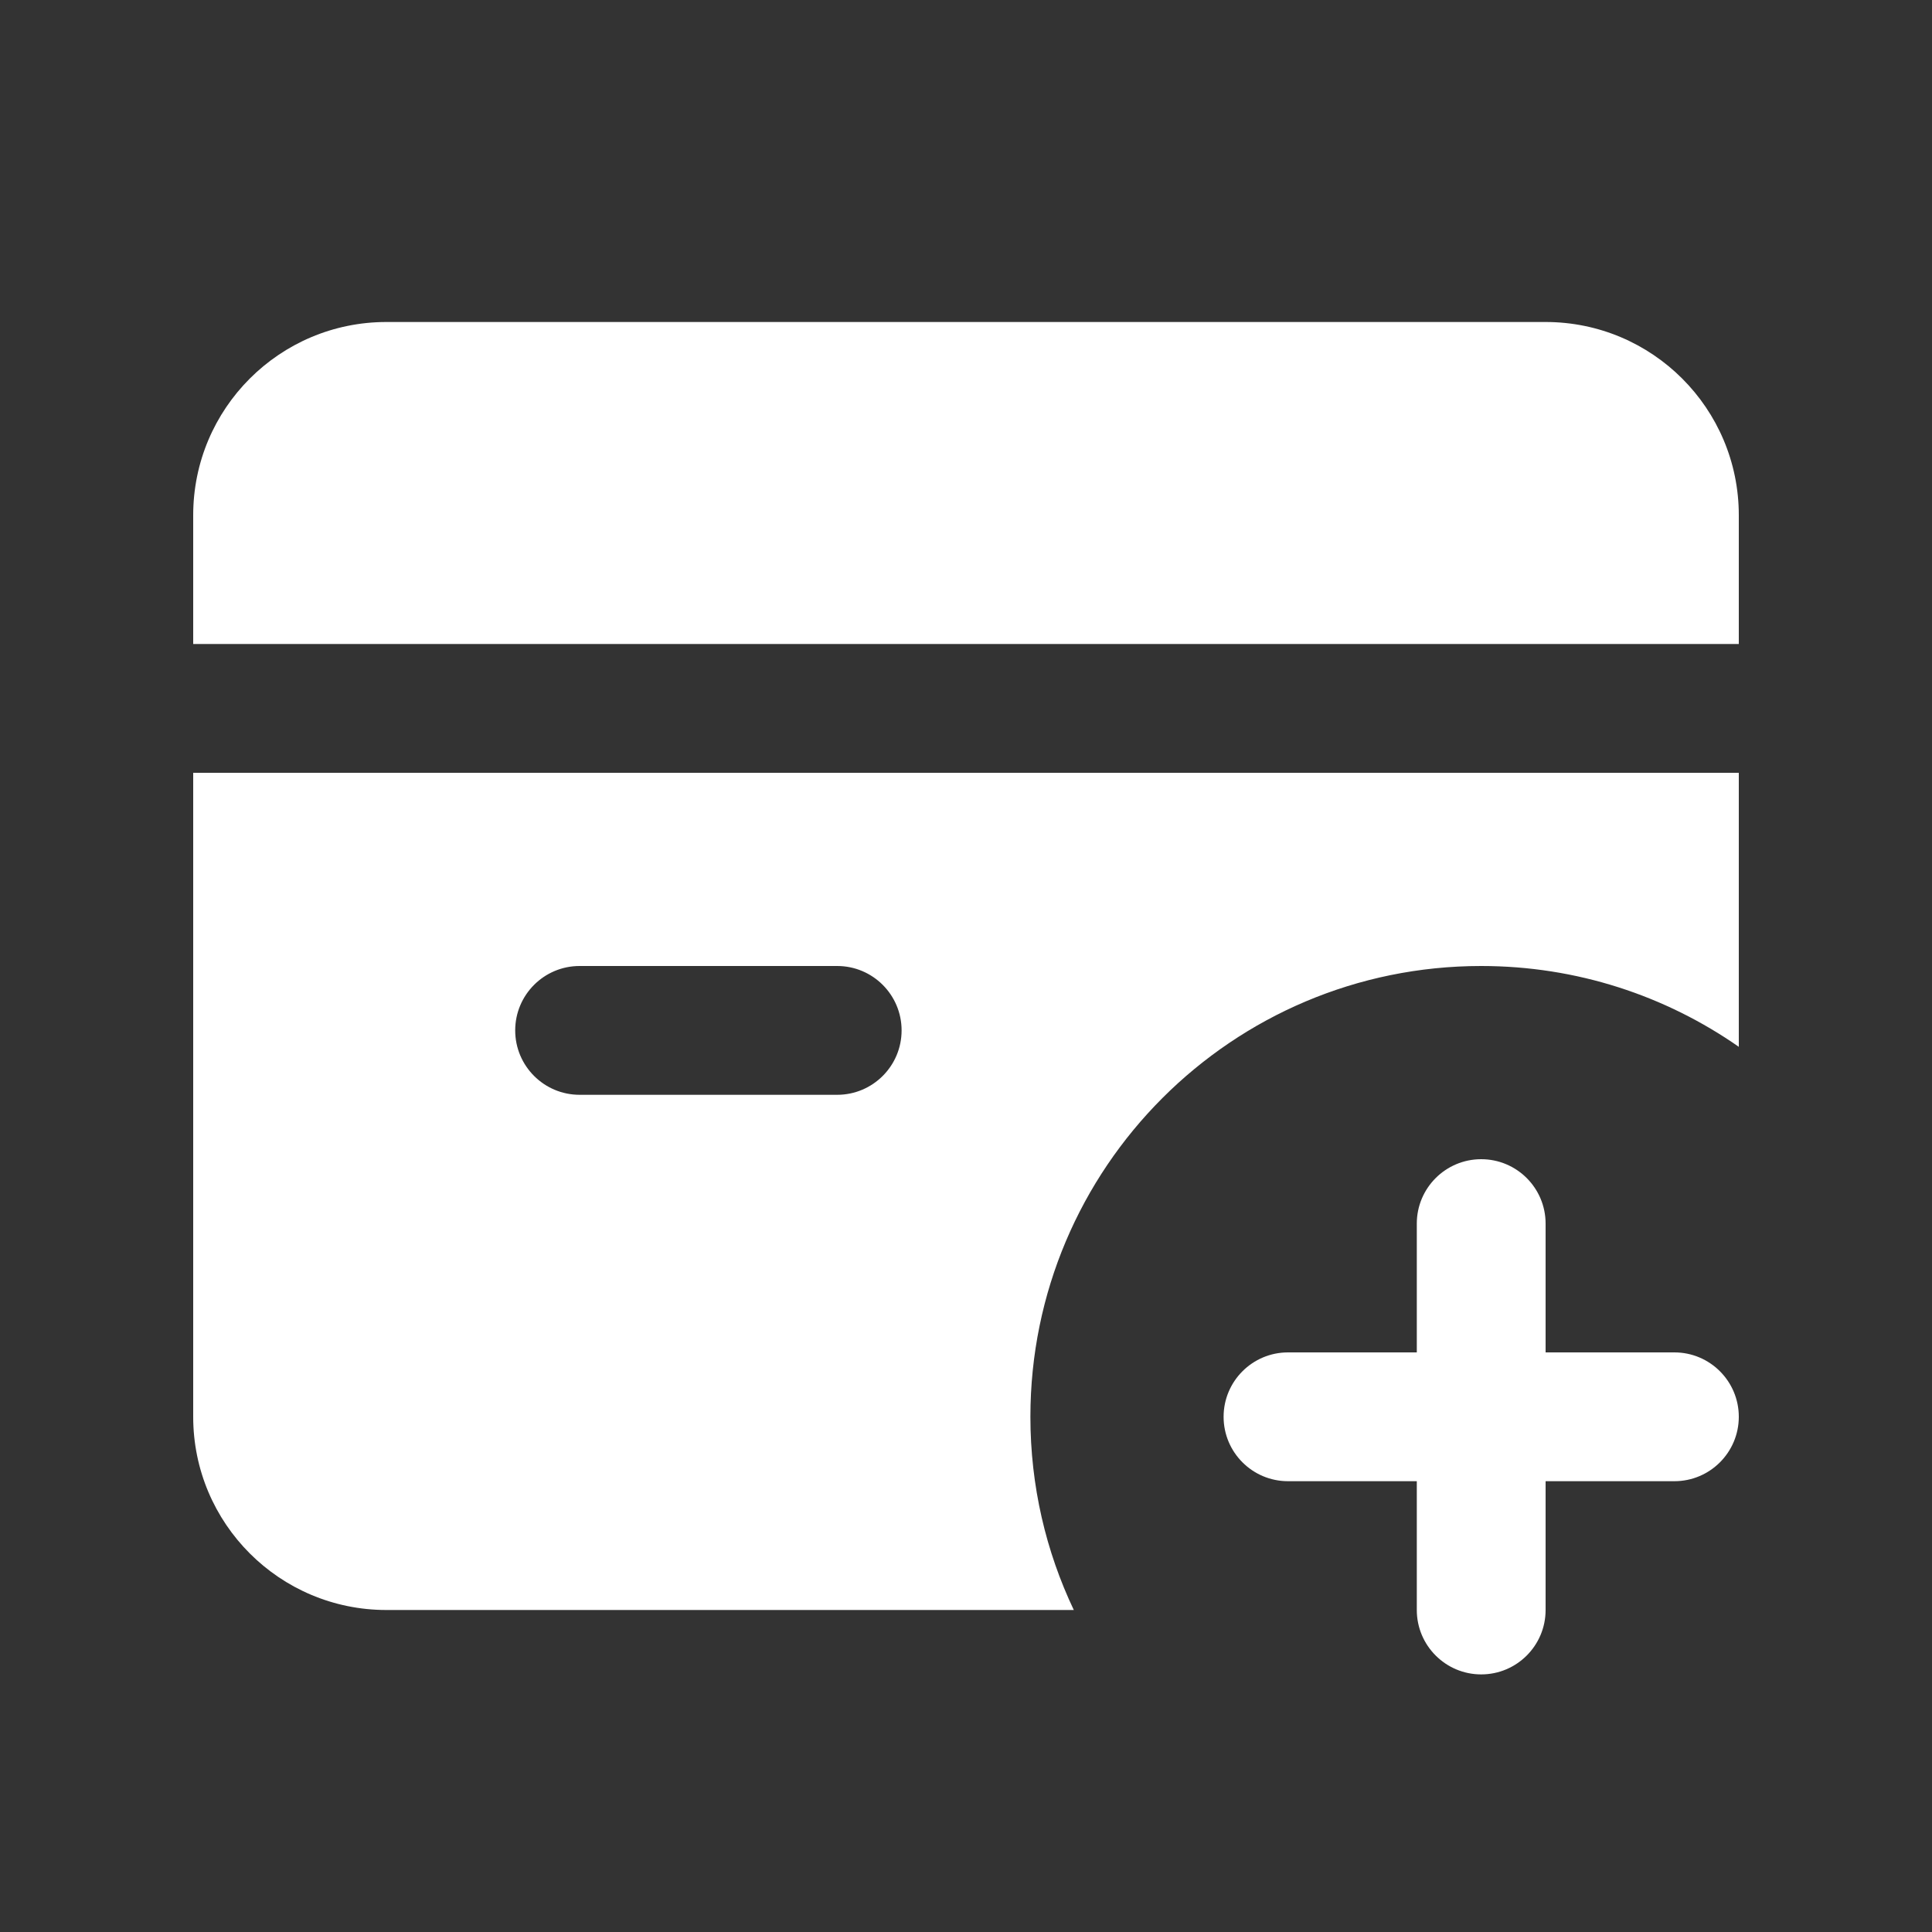
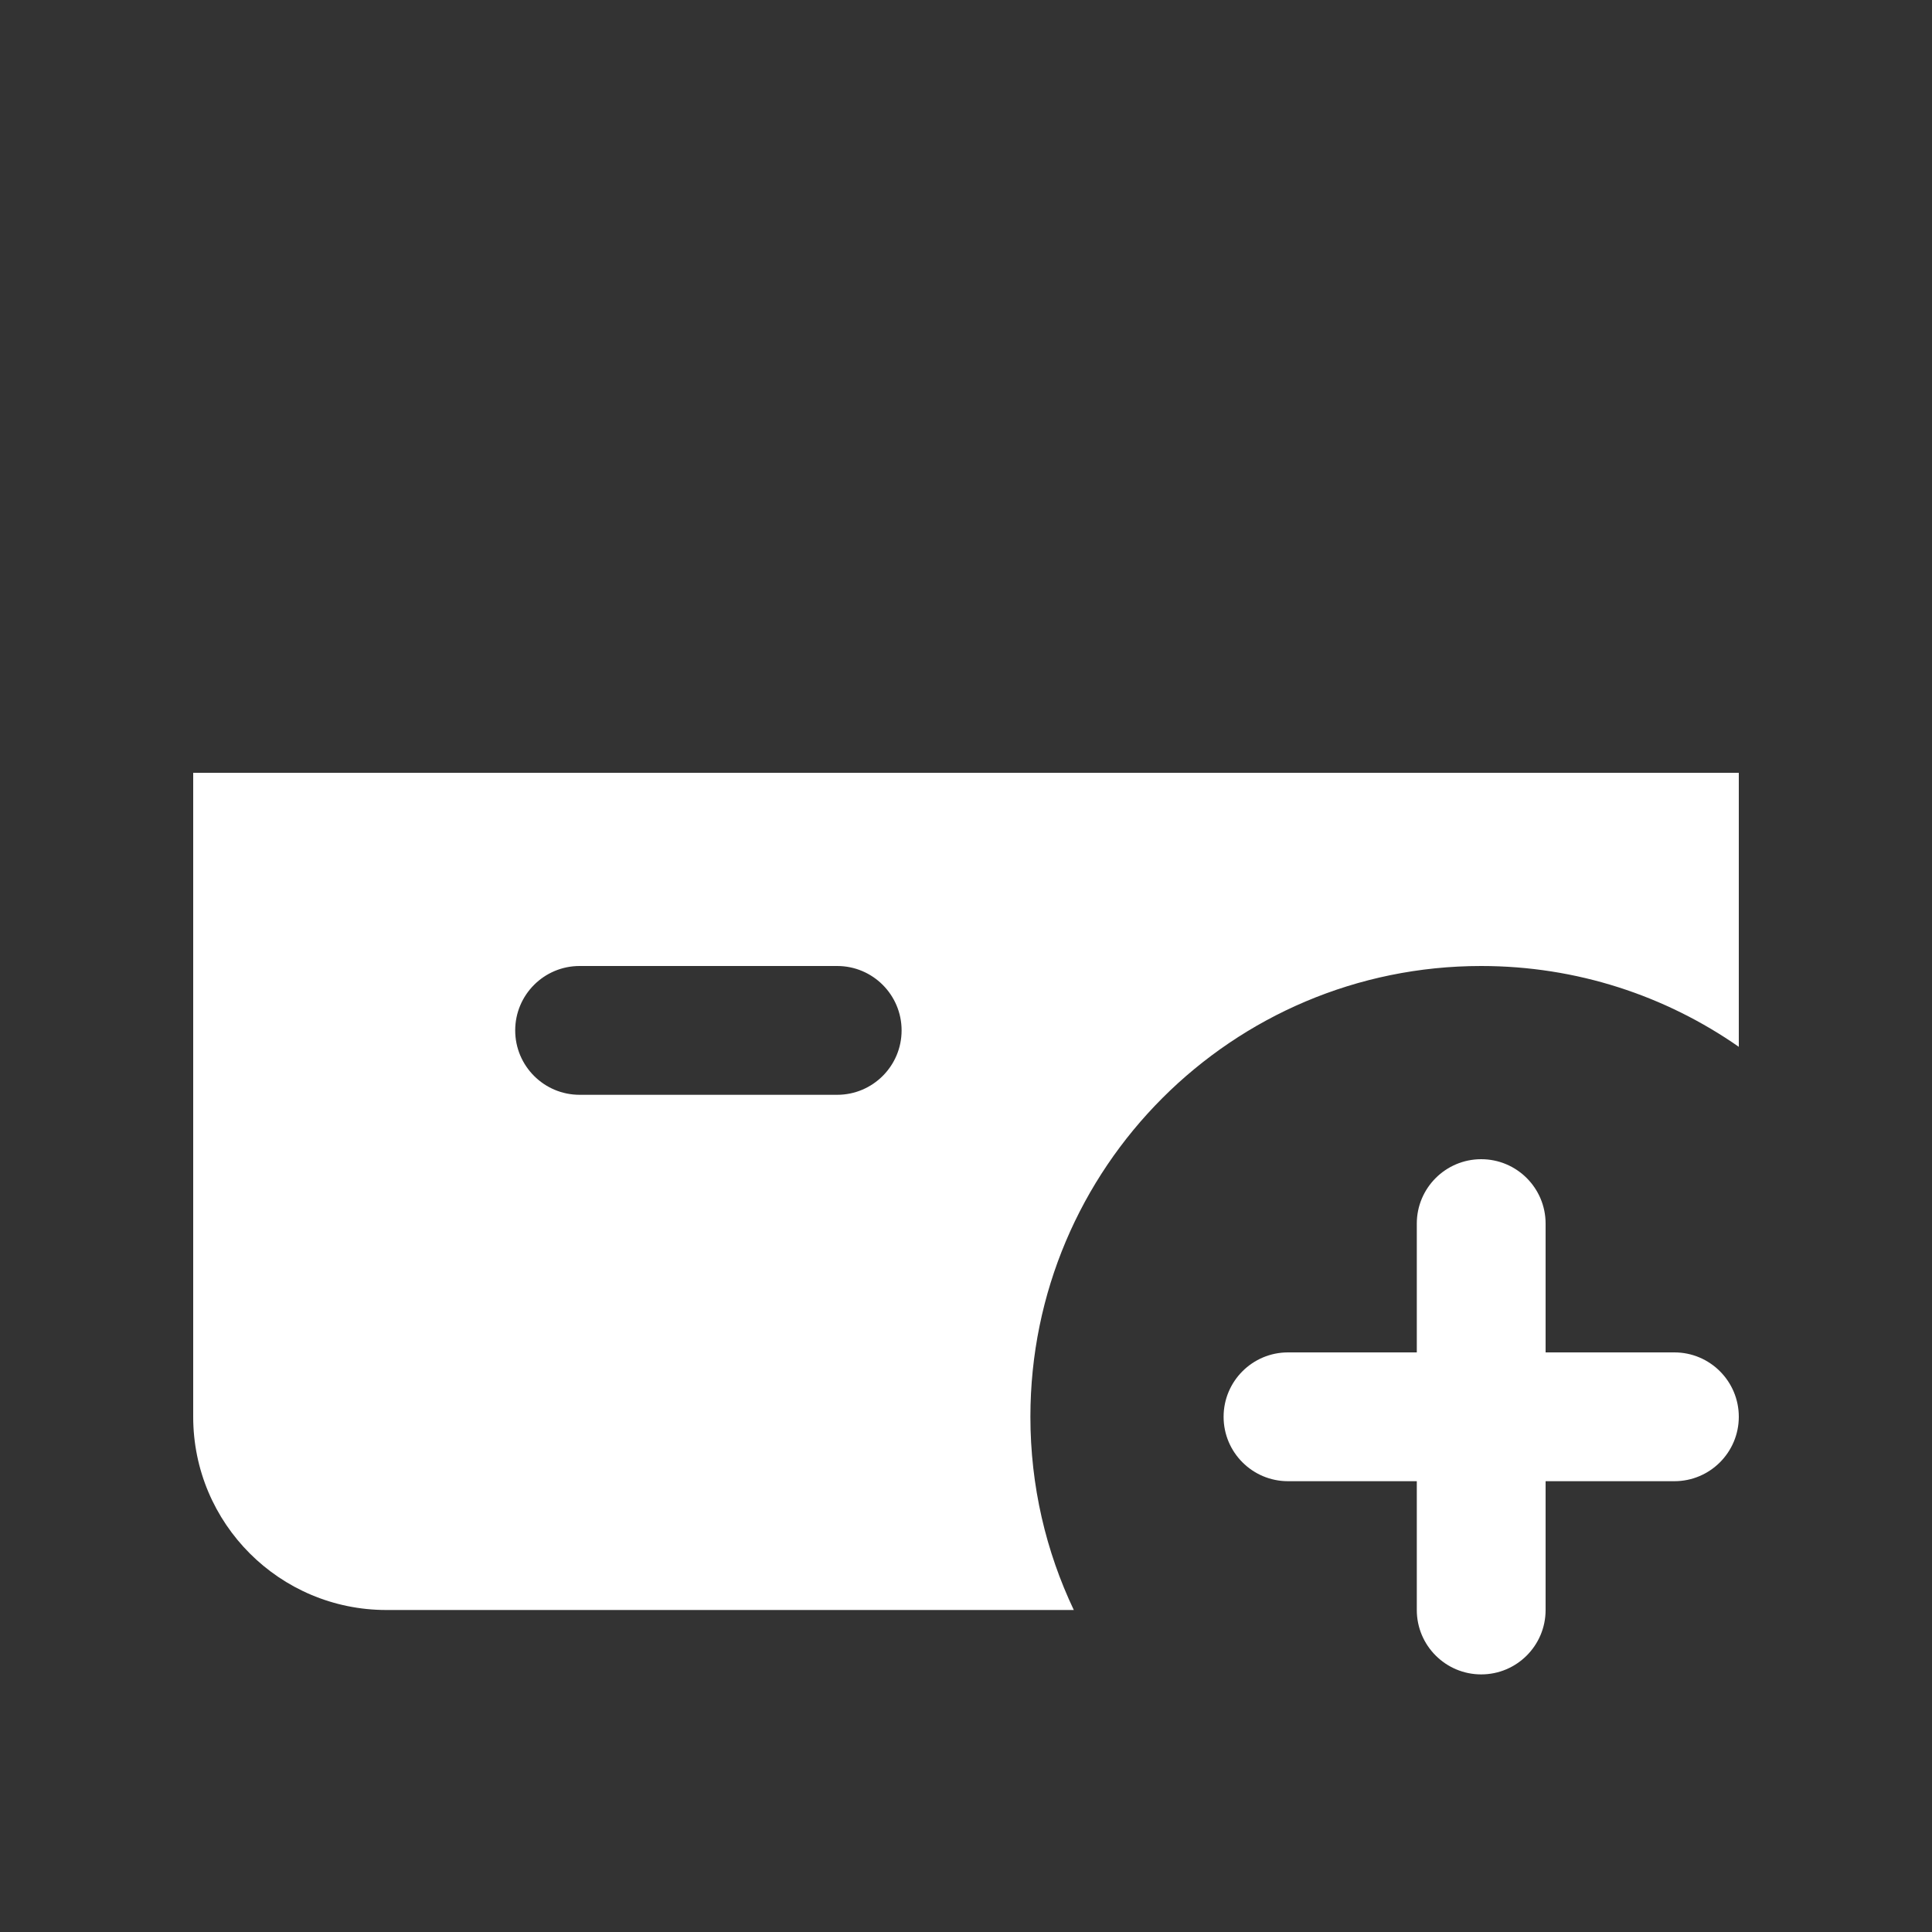
<svg xmlns="http://www.w3.org/2000/svg" width="30" height="30" viewBox="0 0 30 30" fill="none">
  <rect x="0" y="0" width="30" height="30" fill="#333333" stroke="none" />
-   <path d="M6 5C4.343 5 3 6.343 3 8V10H27V8C27 6.343 25.657 5 24 5H6Z" fill="white" />
  <path fill-rule="evenodd" clip-rule="evenodd" d="M27 12H3V22C3 23.657 4.343 25 6 25H16.674C16.242 24.091 16 23.074 16 22C16 18.134 19.134 15 23 15C24.487 15 25.866 15.464 27 16.255V12ZM9 15C8.448 15 8 15.448 8 16C8 16.552 8.448 17 9 17H13C13.552 17 14 16.552 14 16C14 15.448 13.552 15 13 15H9Z" fill="white" />
  <path d="M19 22C19 21.448 19.448 21 20 21H22V19C22 18.448 22.448 18 23 18C23.552 18 24 18.448 24 19V21H26C26.552 21 27 21.448 27 22C27 22.552 26.552 23 26 23H24V25C24 25.552 23.552 26 23 26C22.448 26 22 25.552 22 25V23H20C19.448 23 19 22.552 19 22Z" fill="white" />
</svg>